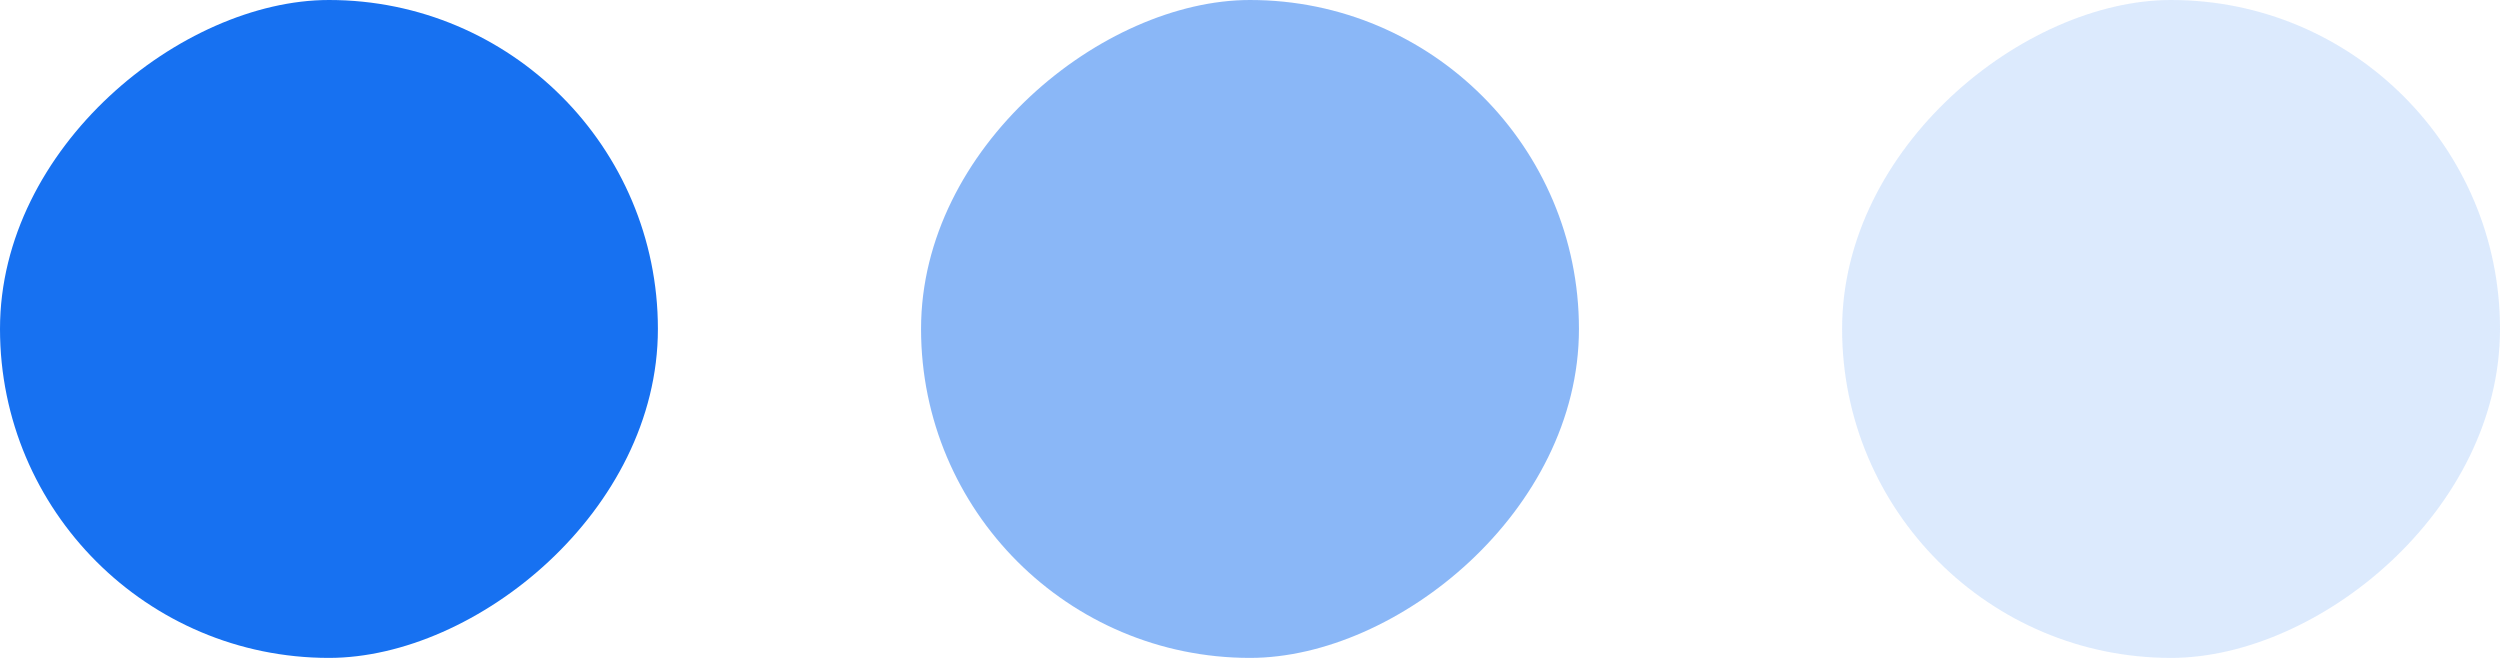
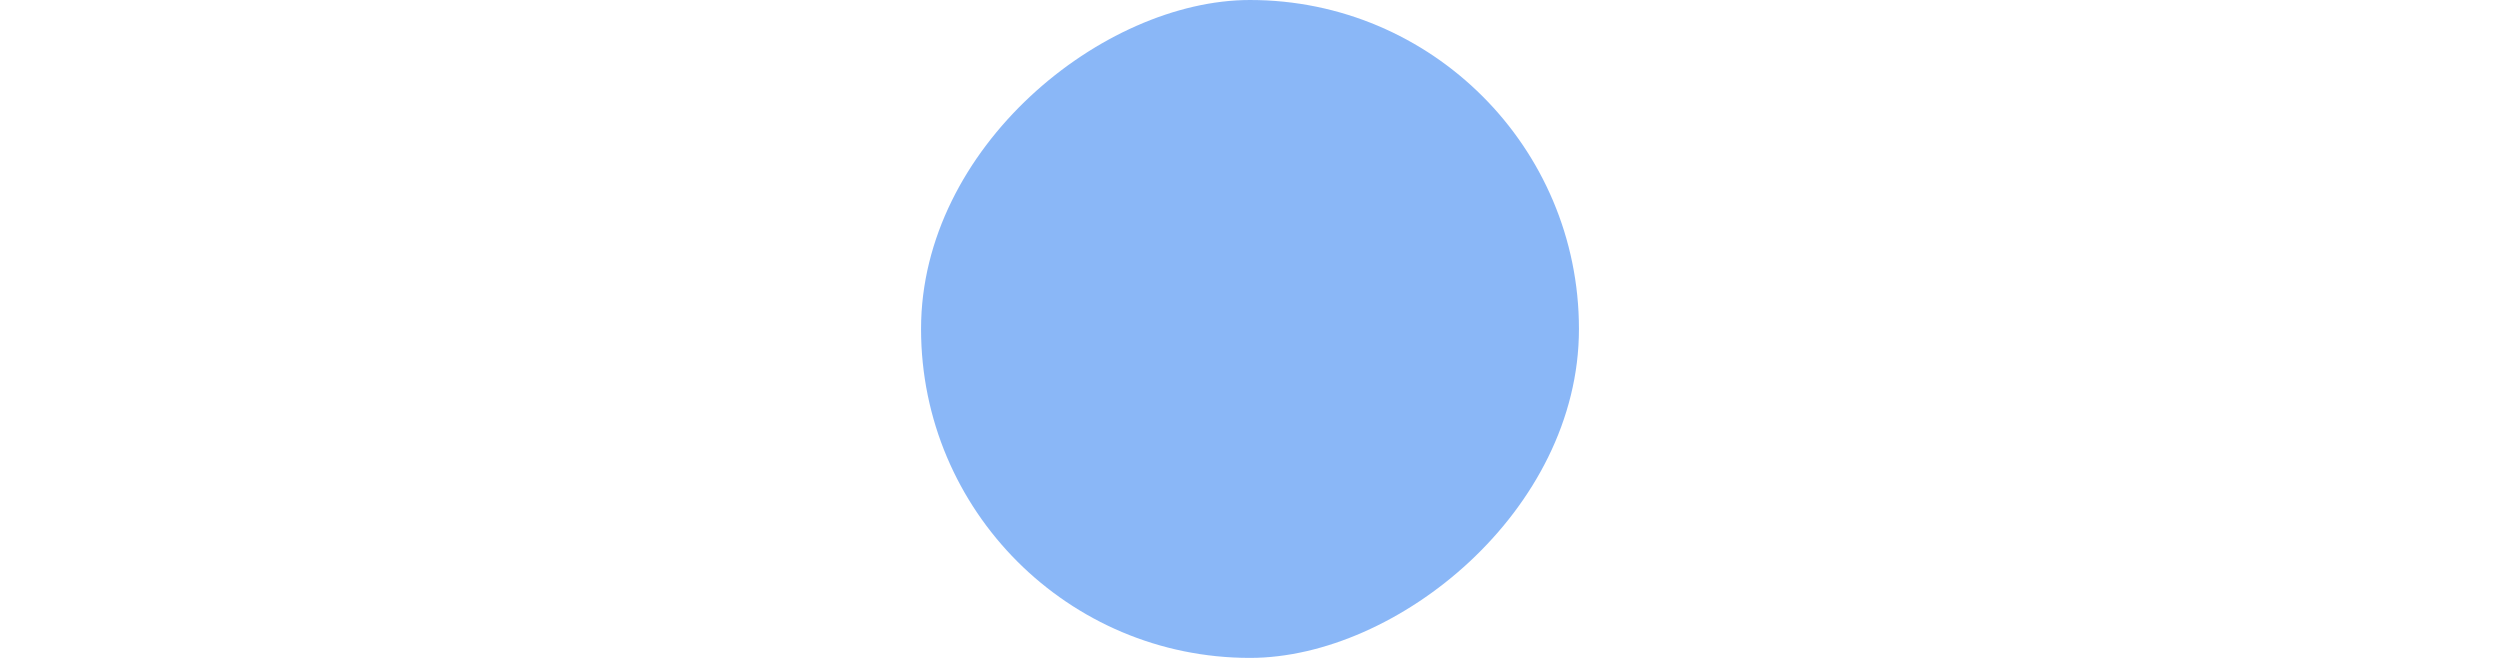
<svg xmlns="http://www.w3.org/2000/svg" width="19" height="5" viewBox="0 0 19 5" fill="none">
-   <rect y="5" width="5" height="5" rx="2.5" transform="rotate(-90 0 5)" fill="#1771F1" />
  <rect opacity="0.5" x="7" y="5" width="5" height="5" rx="2.5" transform="rotate(-90 7 5)" fill="#1771F1" />
-   <rect opacity="0.15" x="14" y="5" width="5" height="5" rx="2.5" transform="rotate(-90 14 5)" fill="#1771F1" />
</svg>